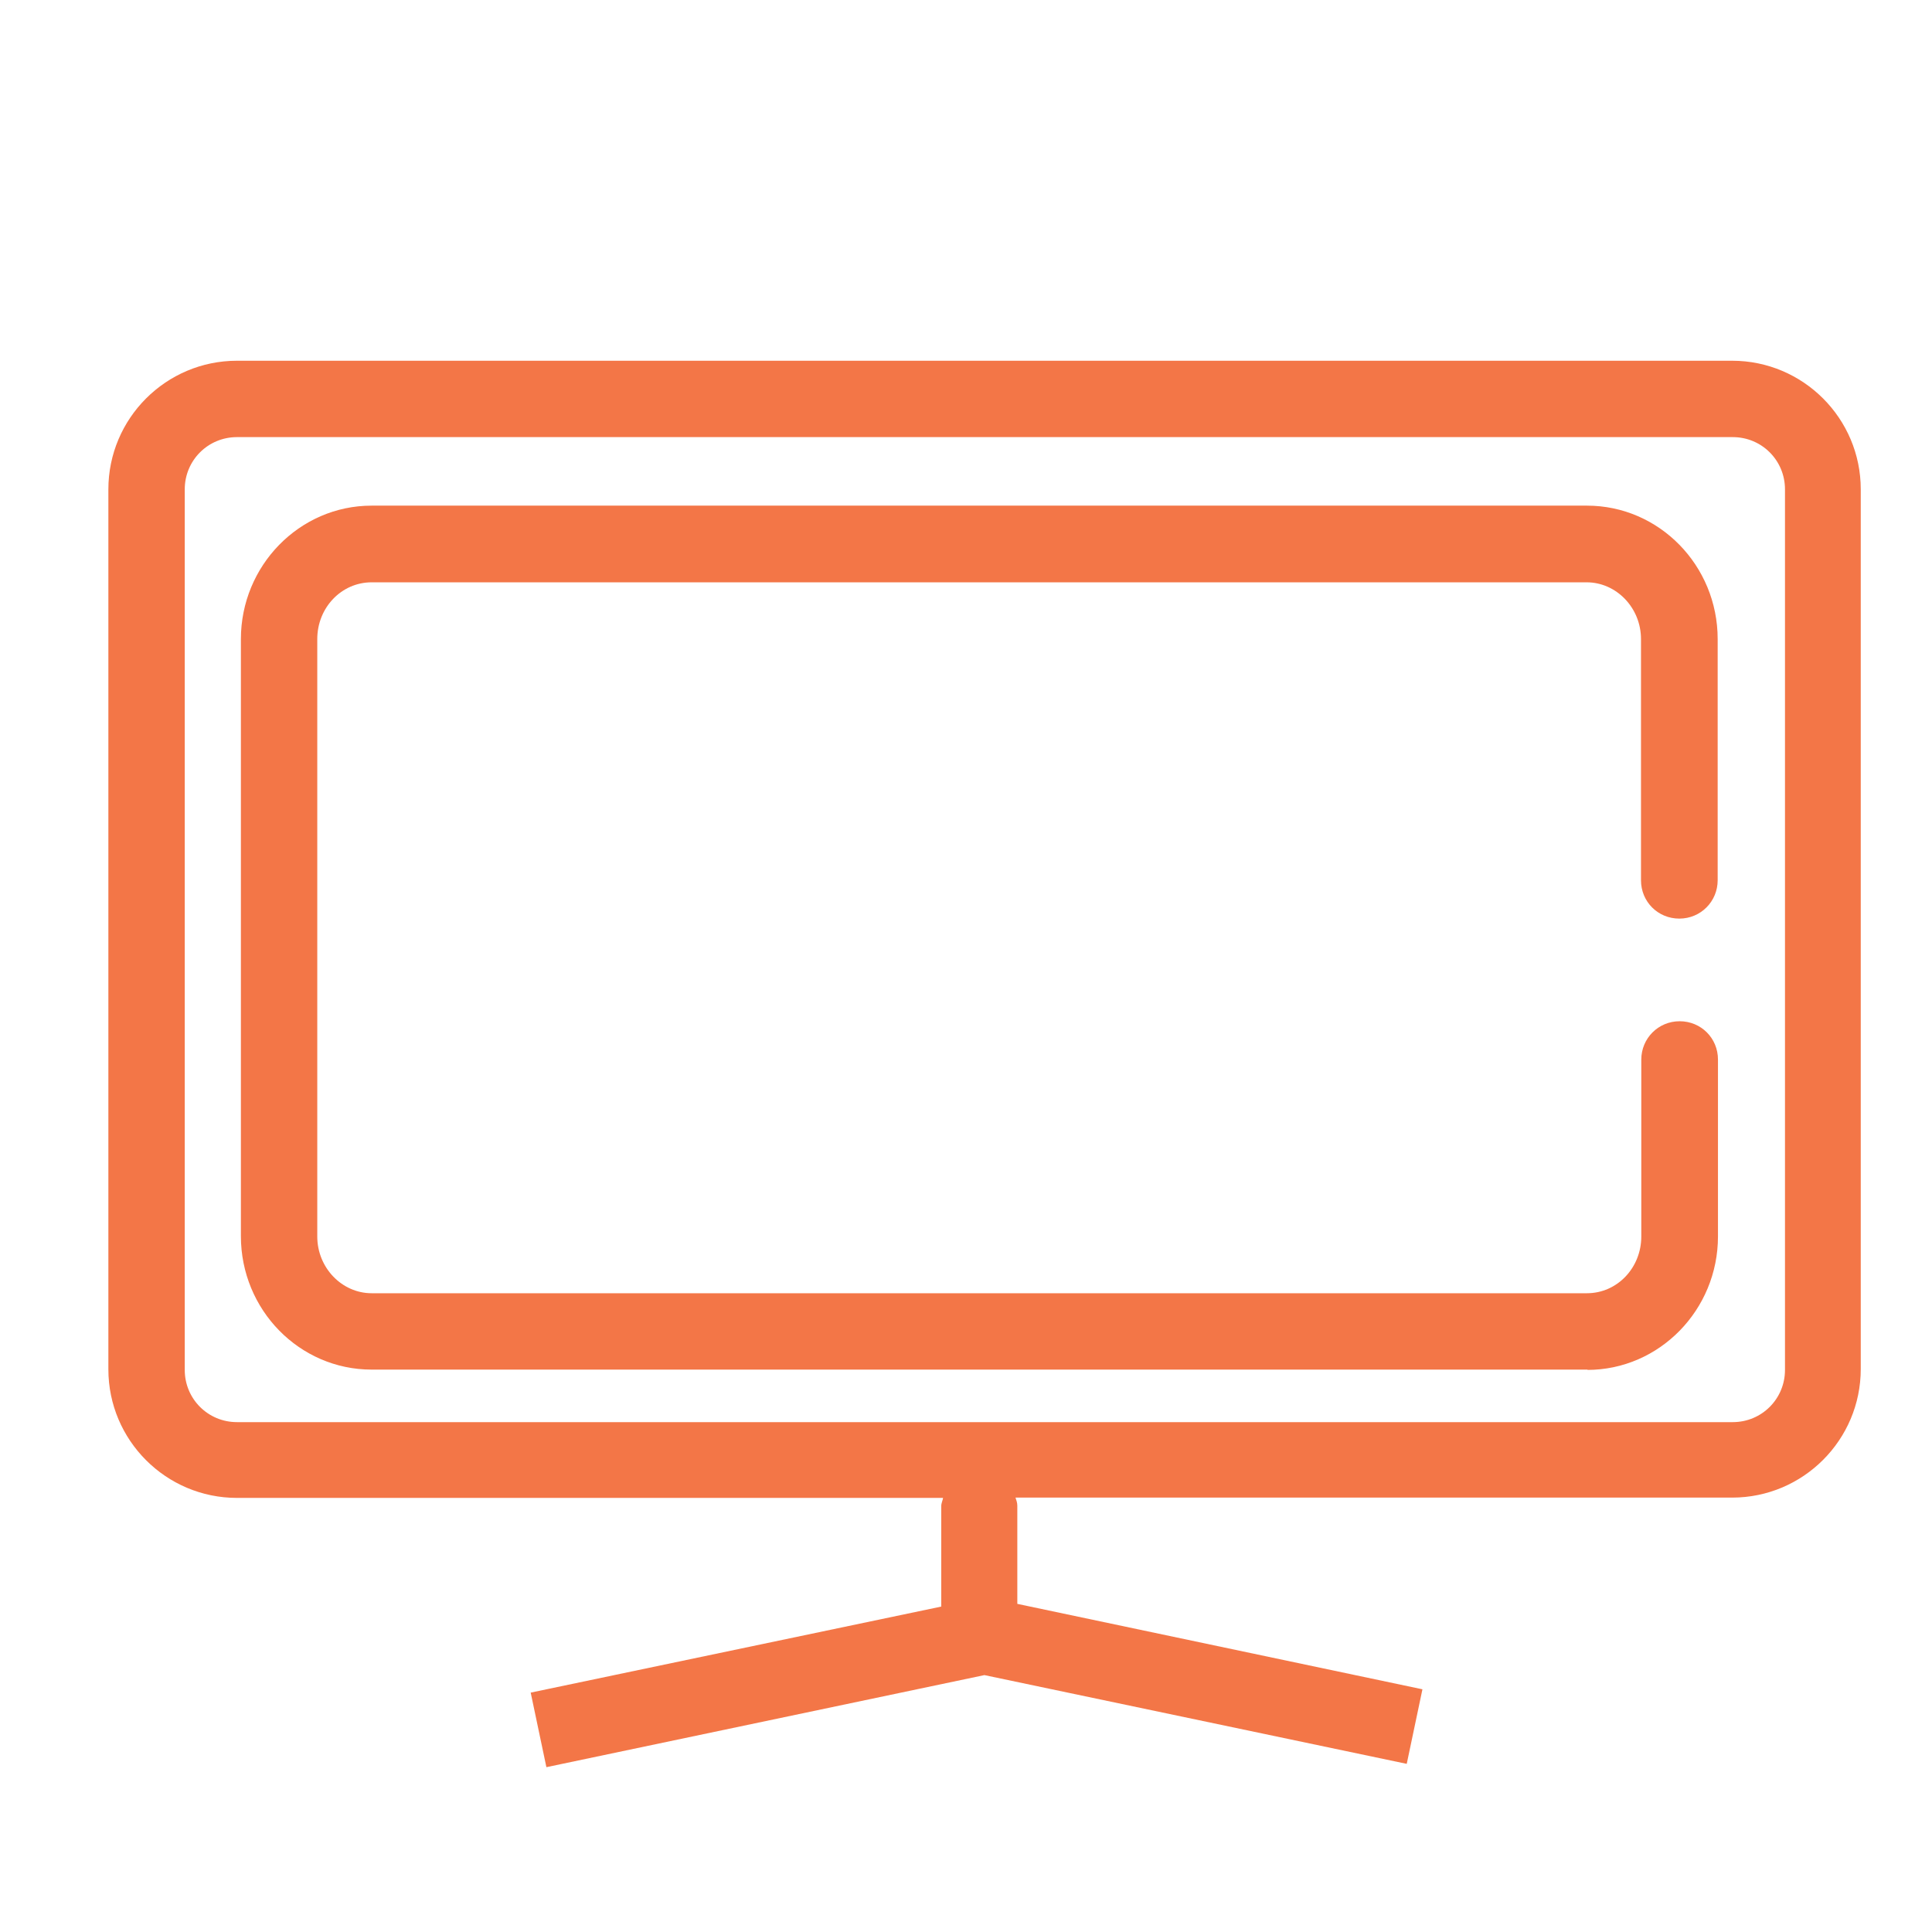
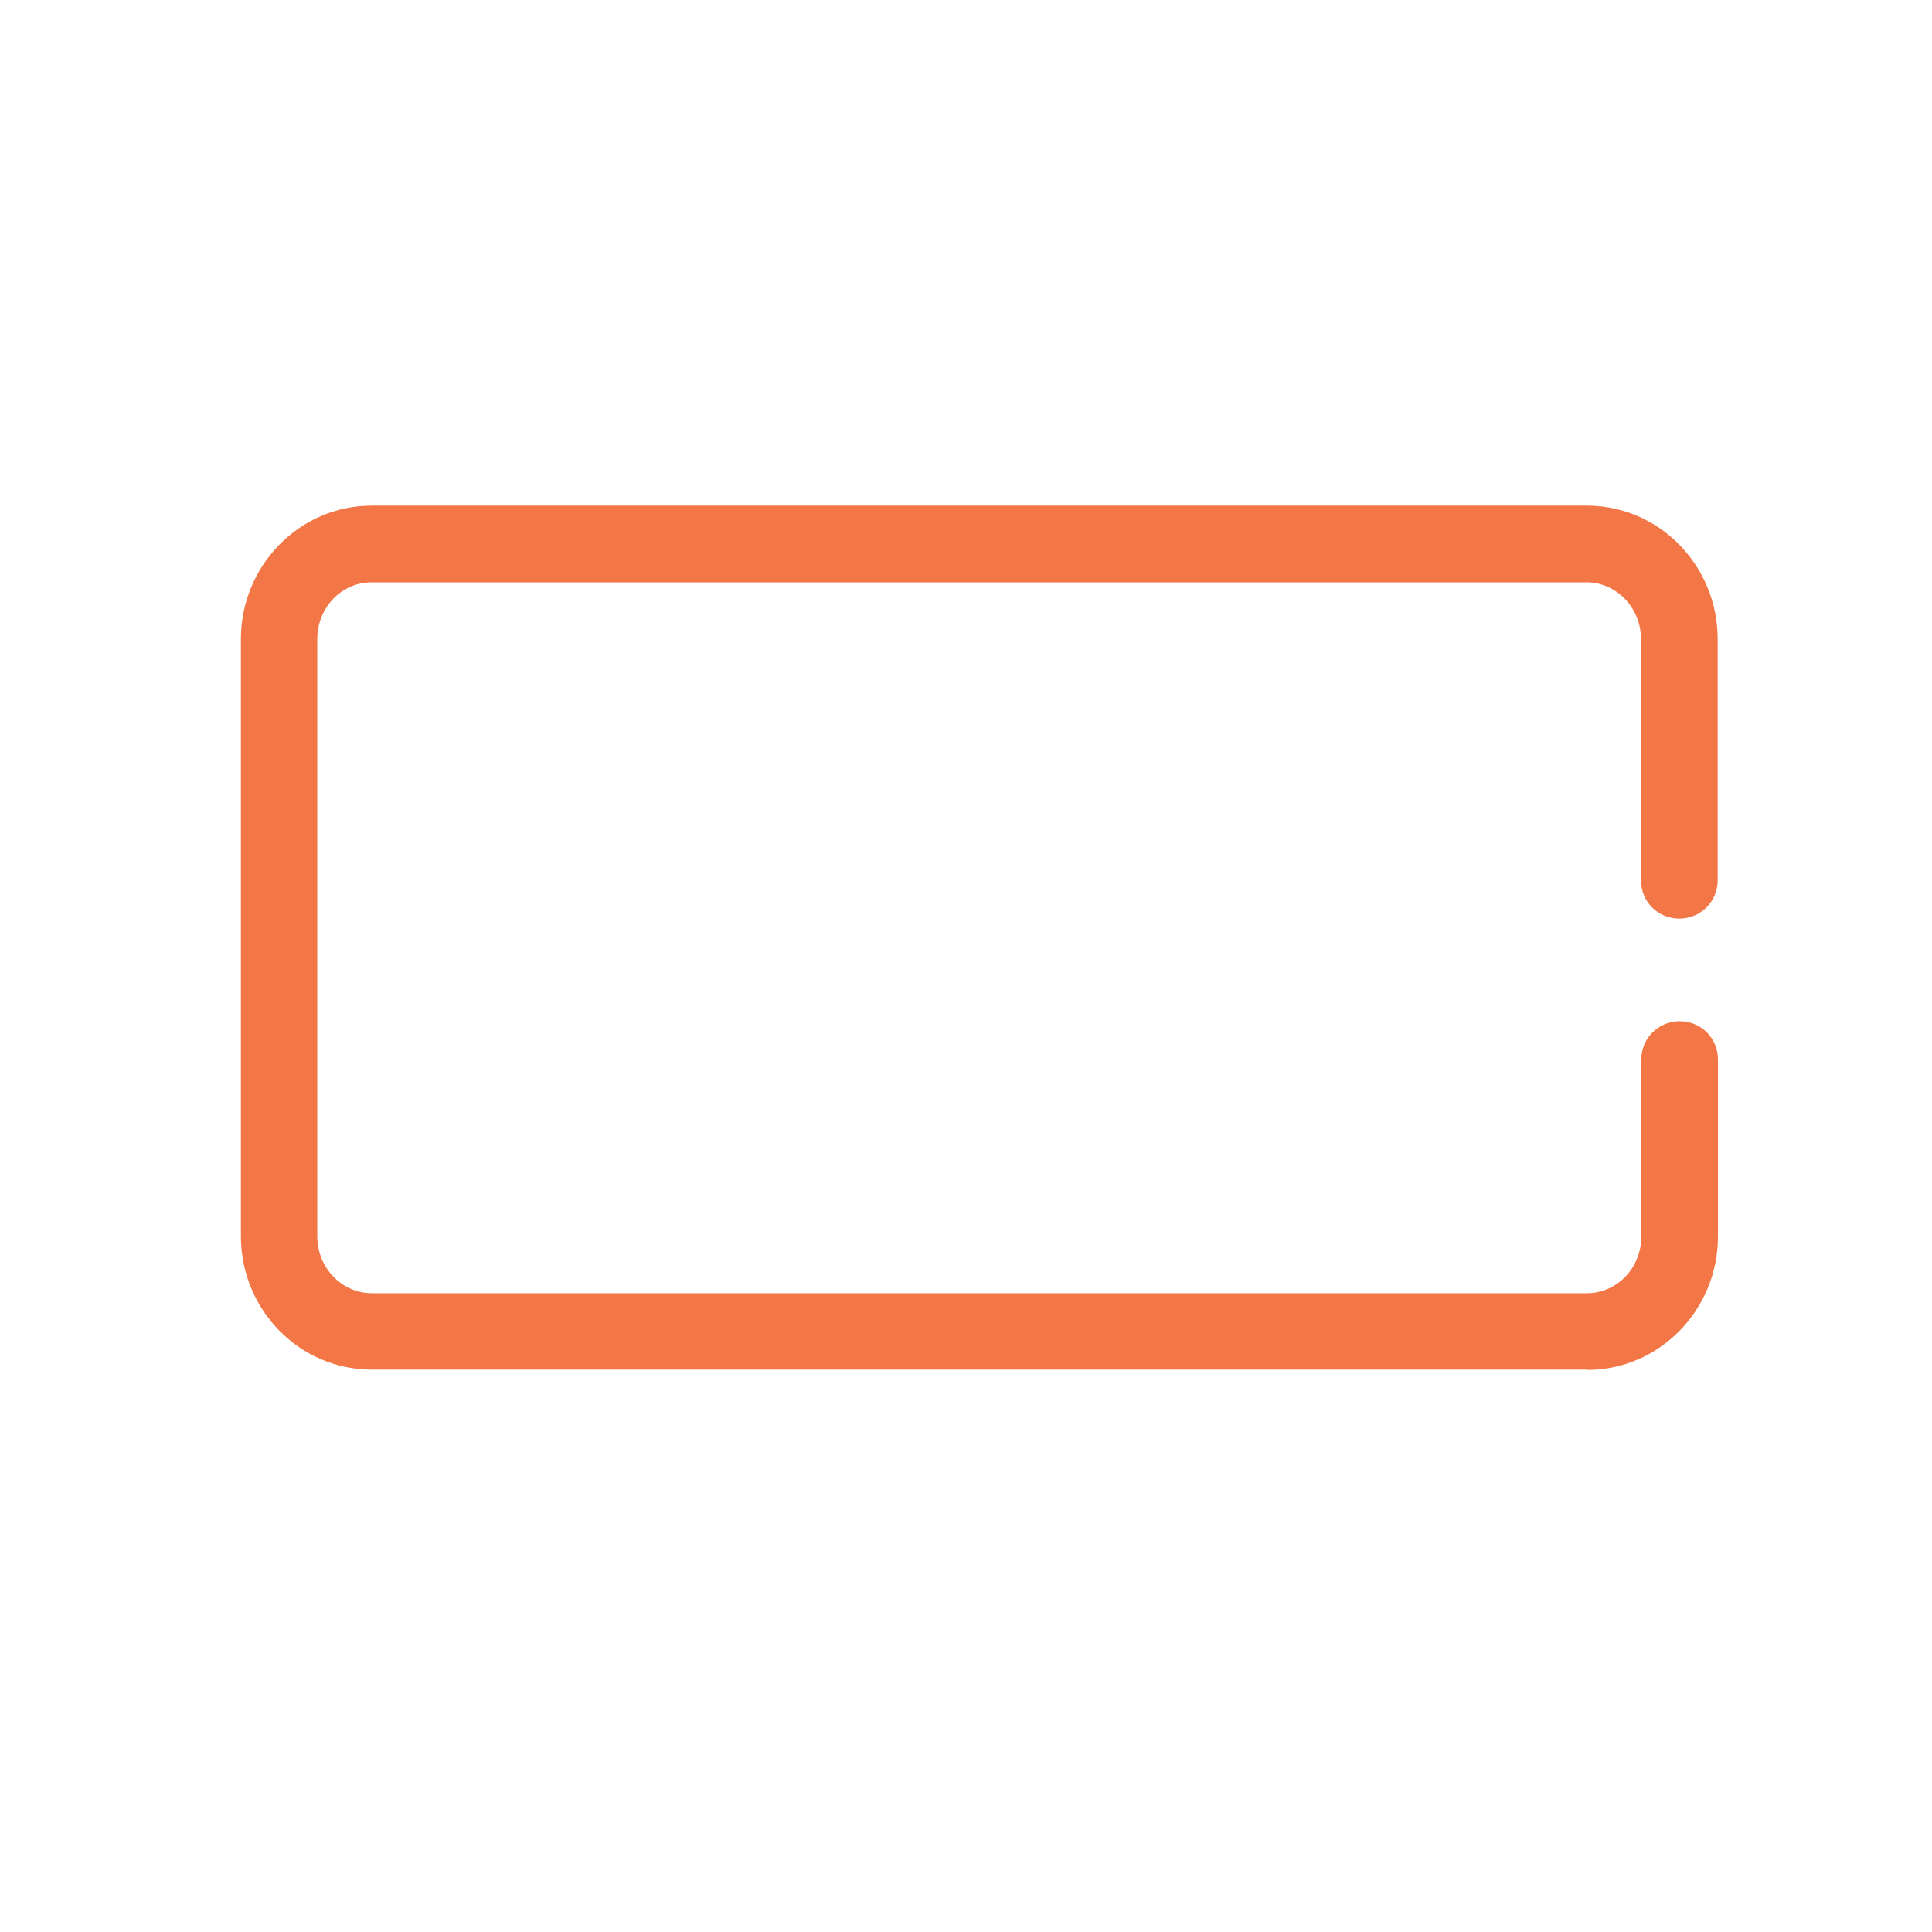
<svg xmlns="http://www.w3.org/2000/svg" id="Layer_1" viewBox="0 0 64 64">
  <defs>
    <style>.cls-1{fill:#f37647;}</style>
  </defs>
  <path class="cls-1" d="M52.59,45.37H12.31c-2.39,0-4.33-1.98-4.33-4.42V21.17c0-2.43,1.94-4.42,4.33-4.42H52.57c2.39,0,4.33,1.98,4.33,4.42v7.99c0,.7-.56,1.27-1.27,1.27s-1.27-.56-1.27-1.27v-7.99c0-1.04-.82-1.88-1.8-1.88H12.31c-1,0-1.8,.84-1.8,1.88v19.79c0,1.04,.82,1.88,1.8,1.88H52.57c1,0,1.8-.84,1.8-1.88v-5.86c0-.7,.56-1.27,1.27-1.27s1.27,.56,1.27,1.27v5.86c0,2.43-1.94,4.42-4.33,4.42h.01Z" />
-   <path class="cls-1" d="M57.4,11.95H7.85c-2.35,0-4.26,1.91-4.26,4.26v29.15c0,2.35,1.91,4.26,4.26,4.26H31.24c-.01,.08-.06,.17-.06,.27v3.33l-13.6,2.85,.52,2.47,14.51-3.05,13.99,2.94,.52-2.47-13.42-2.83v-3.25c0-.1-.03-.18-.06-.27h23.74c2.35,0,4.26-1.91,4.26-4.26V16.21c0-2.35-1.91-4.26-4.26-4.26Zm1.73,33.43c0,.96-.77,1.73-1.73,1.73H7.85c-.96,0-1.73-.77-1.73-1.73V16.21c0-.96,.77-1.73,1.73-1.73H57.4c.96,0,1.73,.77,1.73,1.73v29.15h0Z" />
</svg>